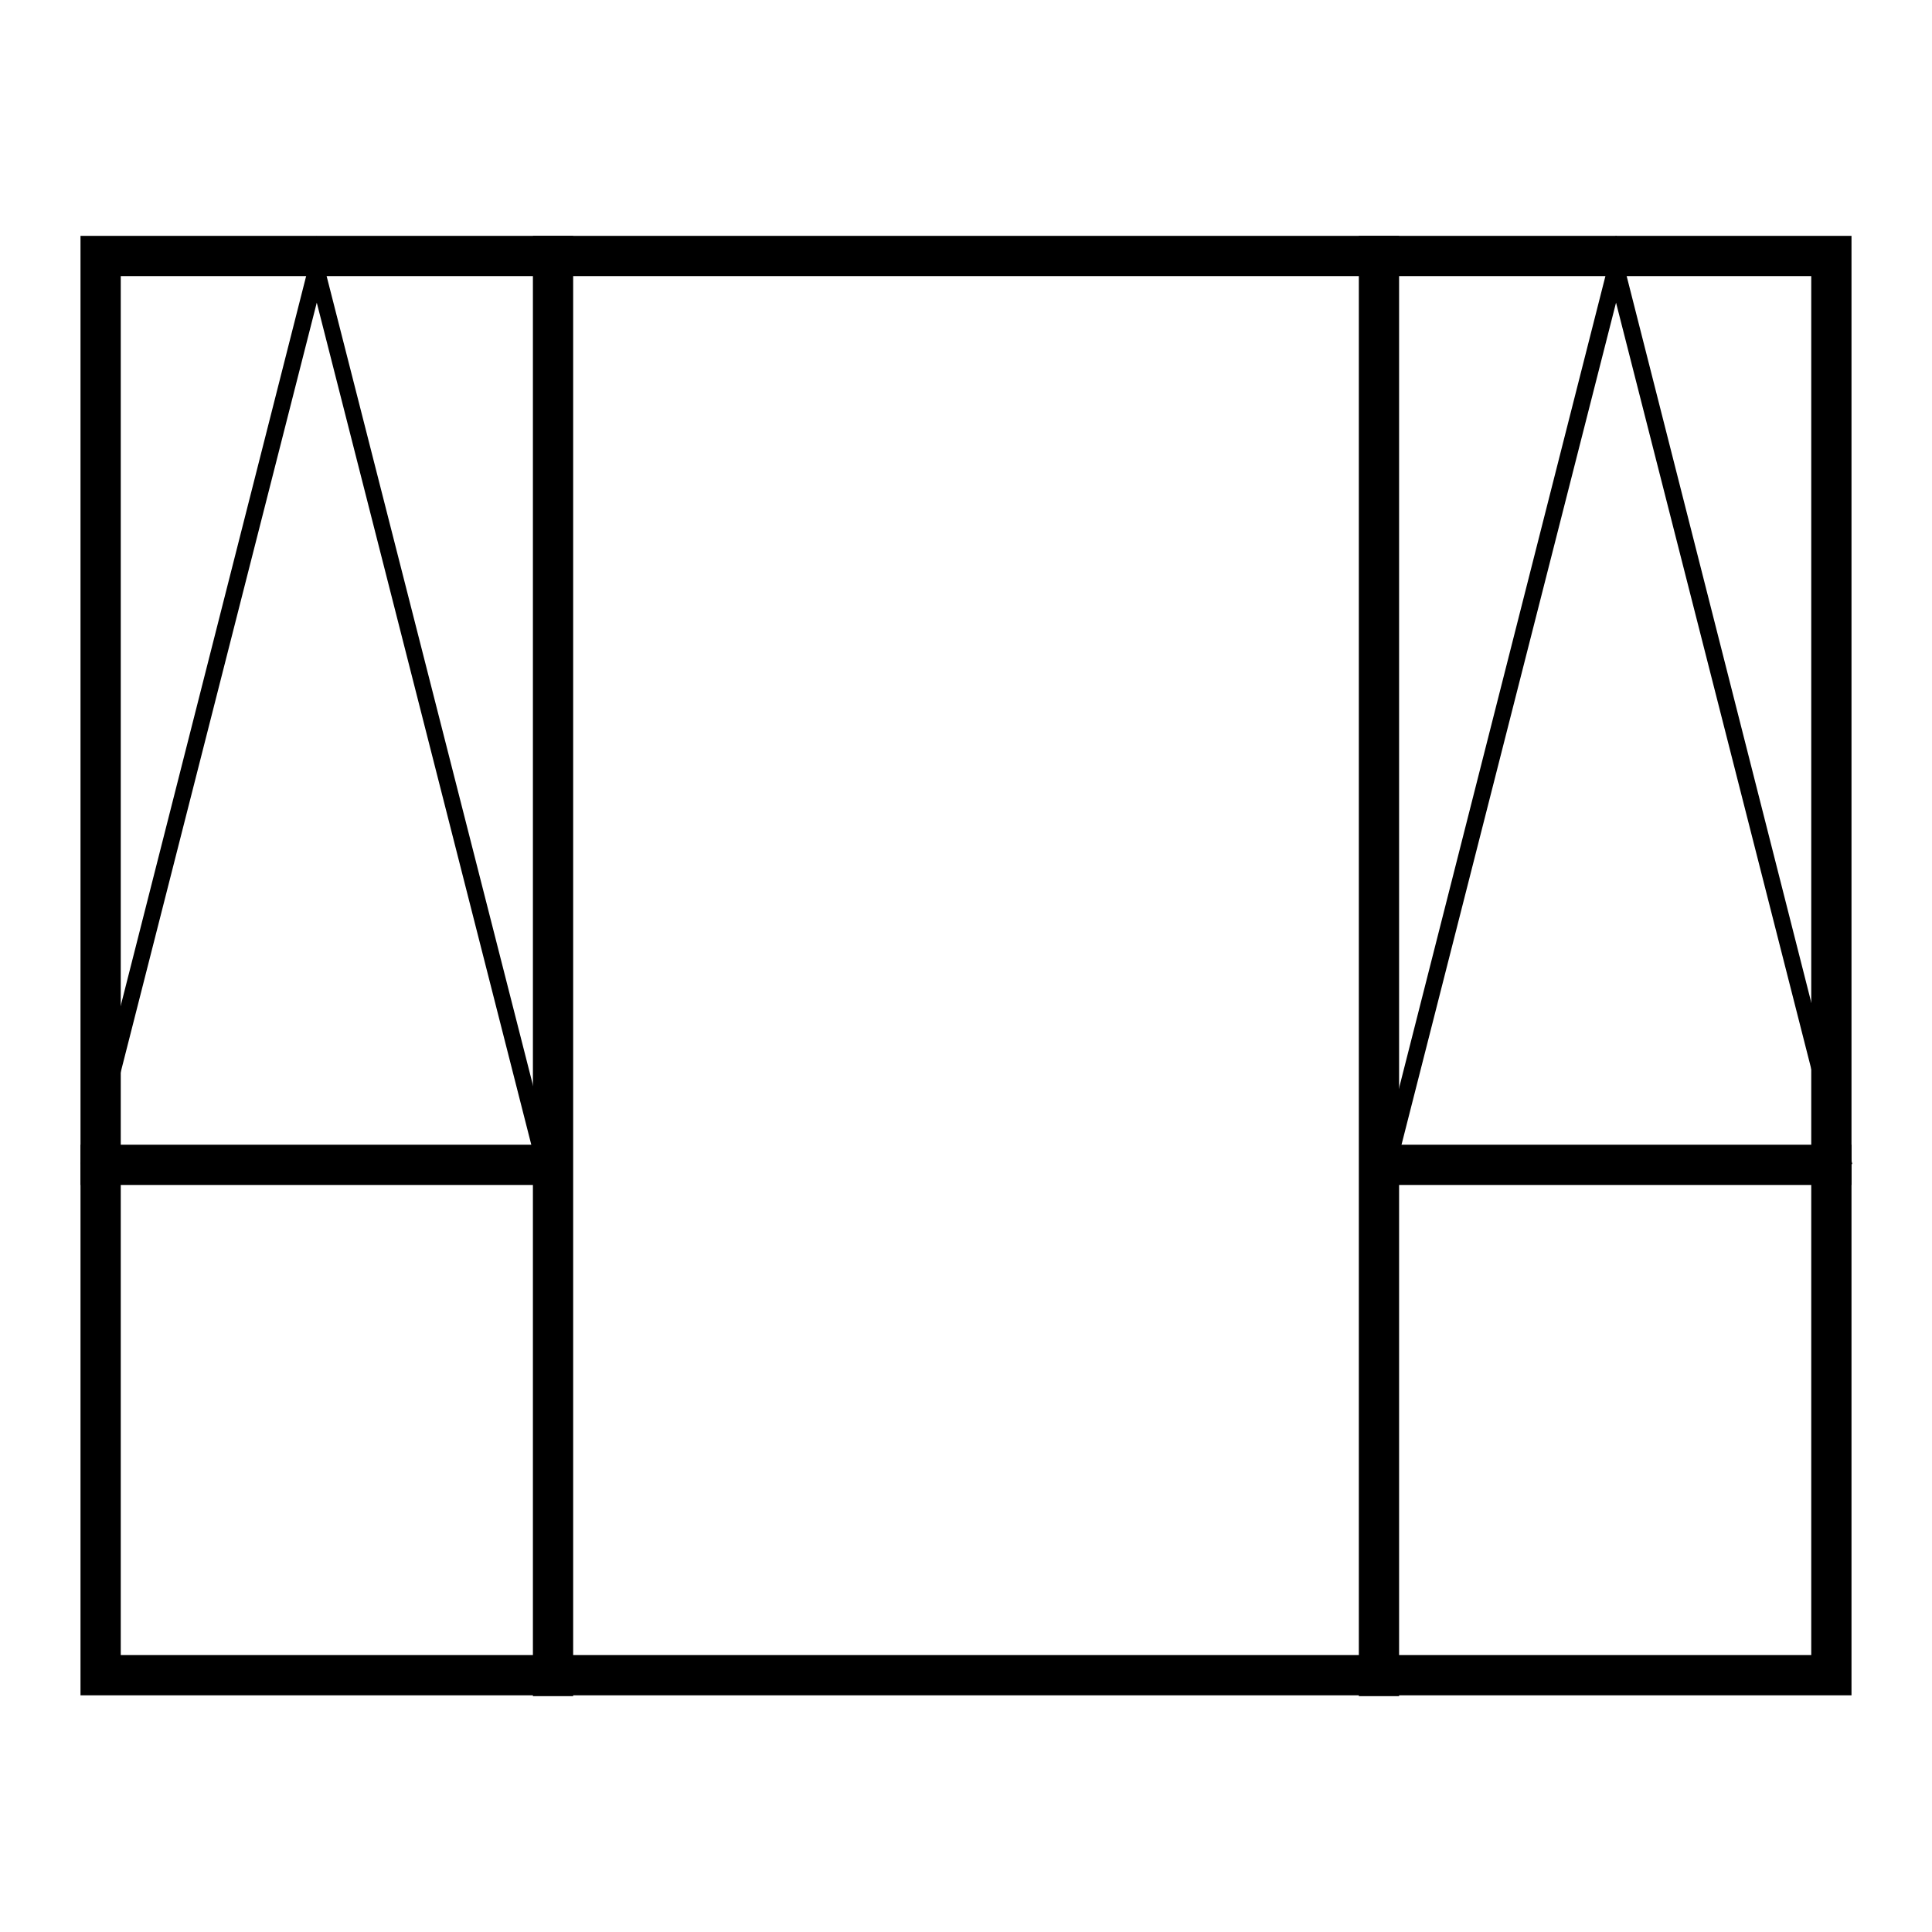
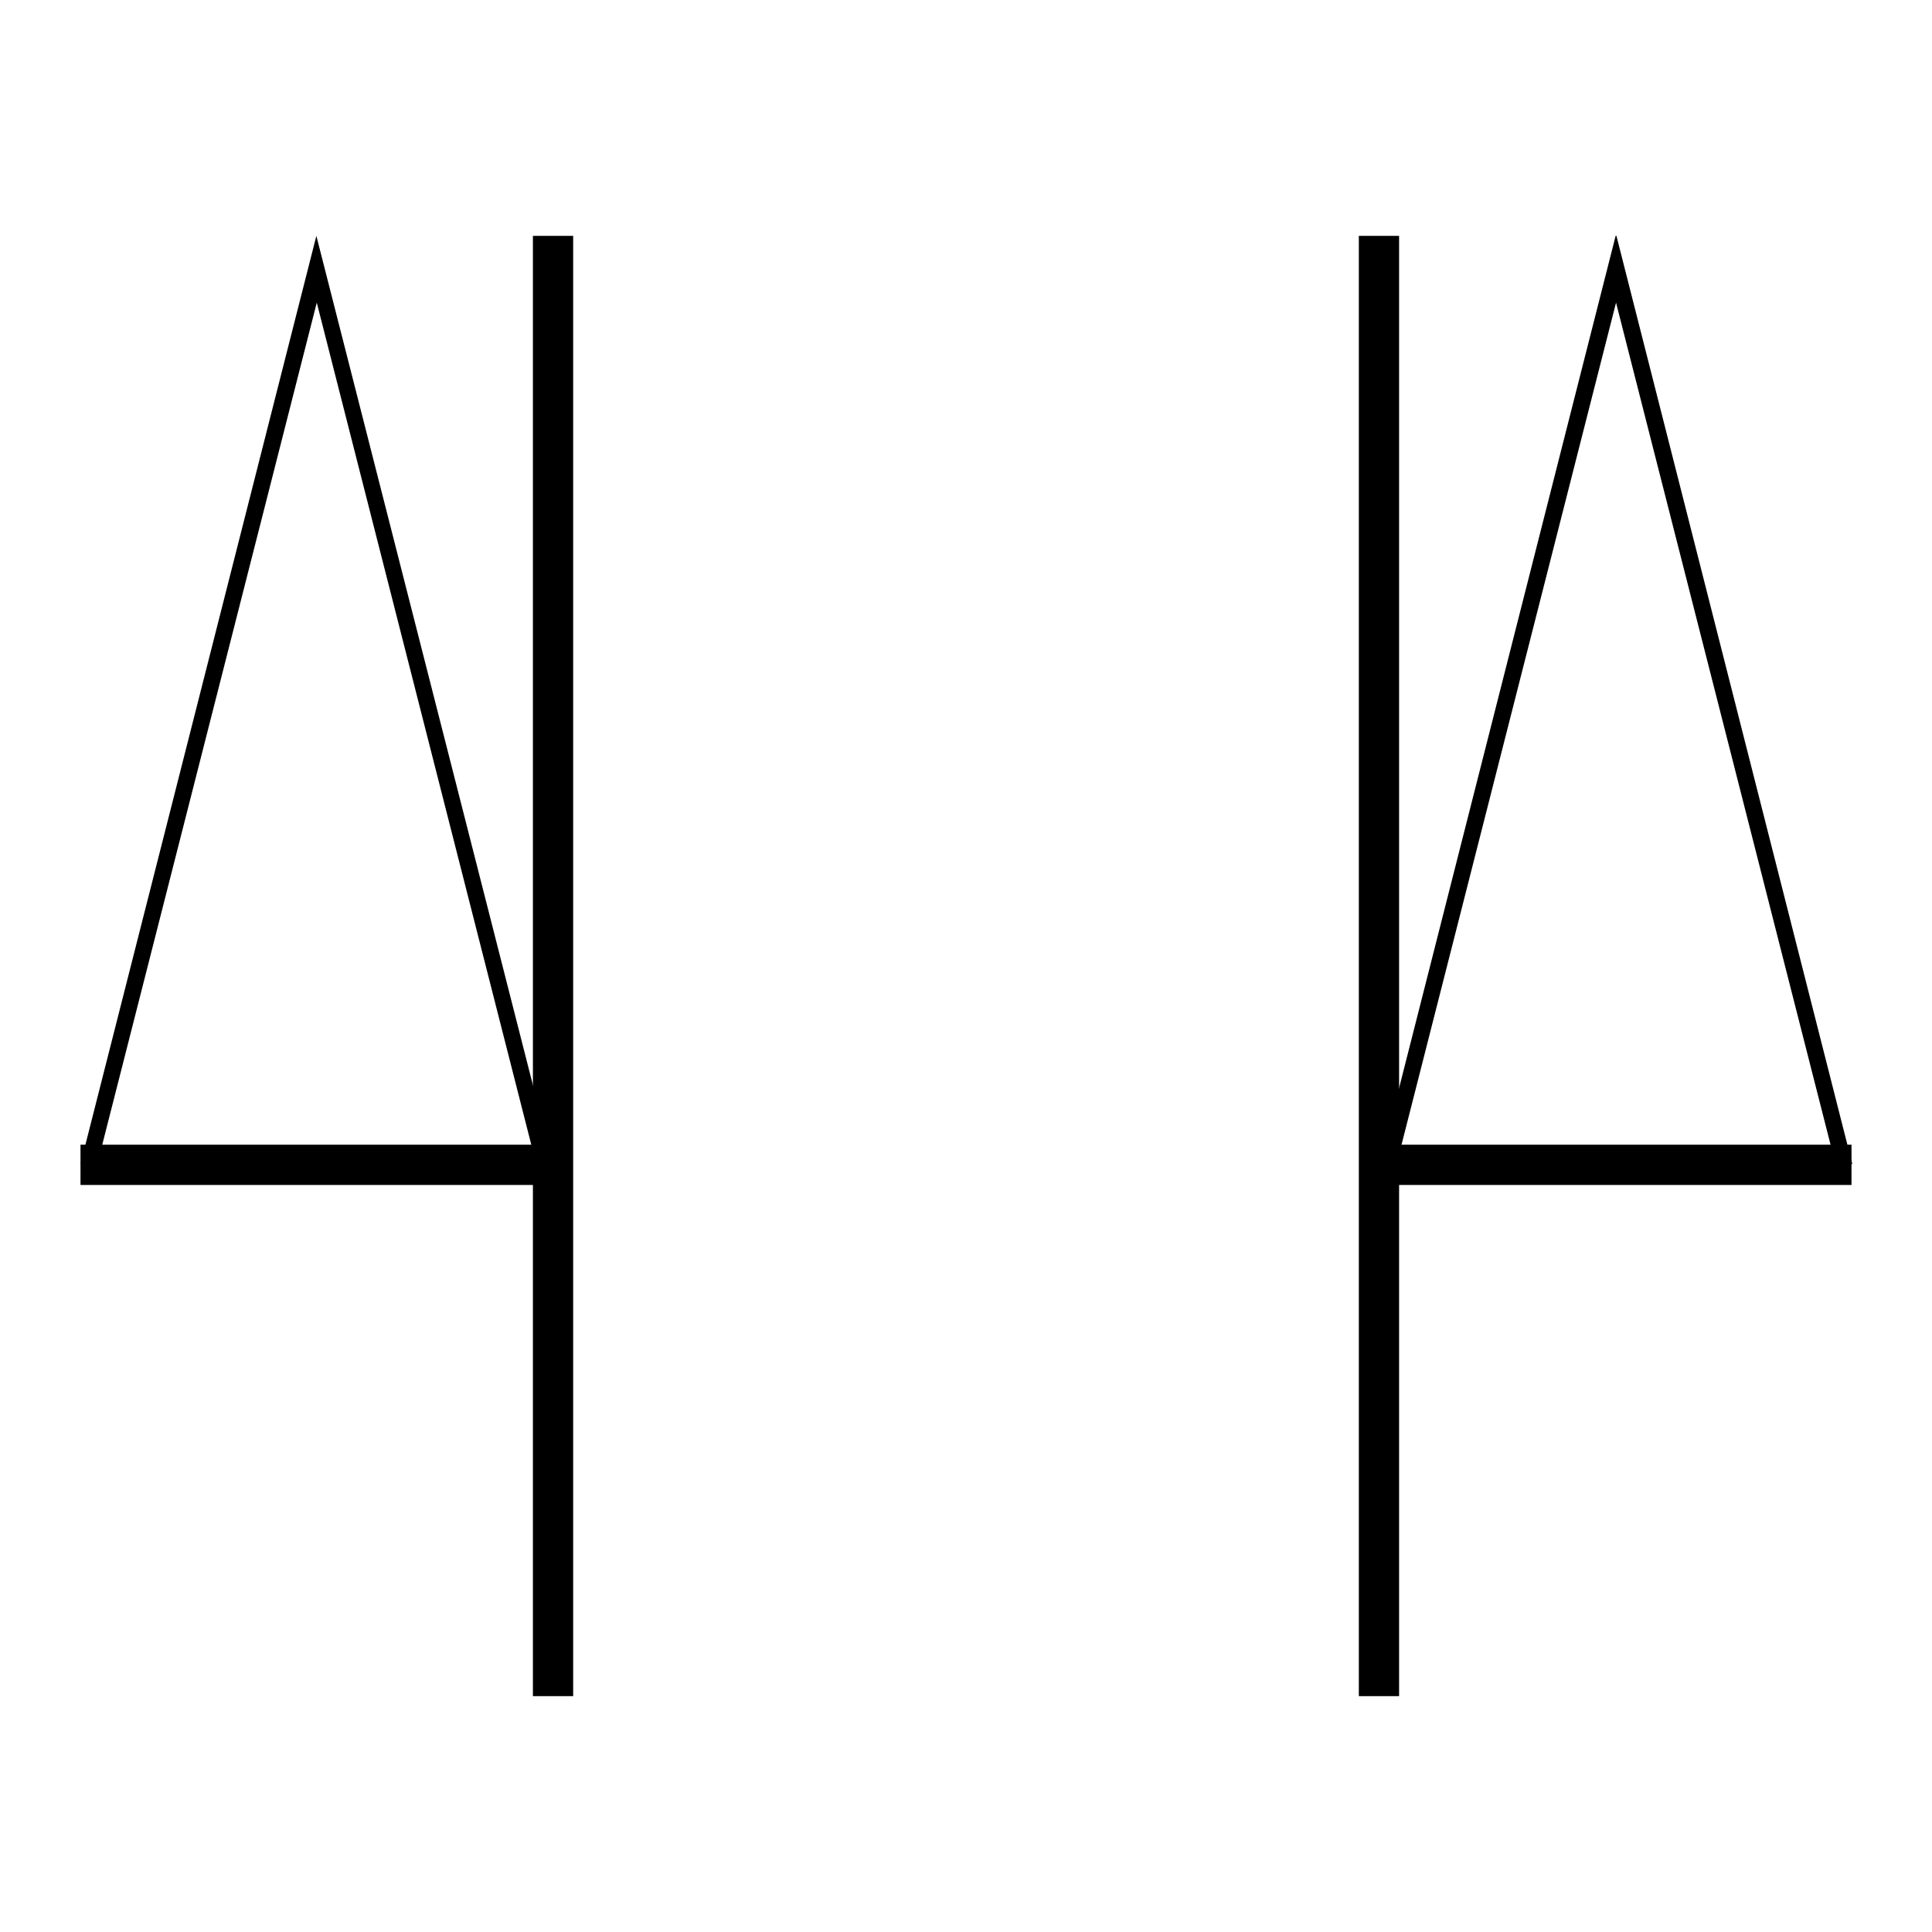
<svg xmlns="http://www.w3.org/2000/svg" id="Layer_1" data-name="Layer 1" version="1.1" viewBox="0 0 240 240">
  <defs>
    <style>
      .cls-1 {
        fill: none;
        stroke: #000;
        stroke-miterlimit: 10;
        stroke-width: 5px;
      }

      .cls-2 {
        fill: #000;
        stroke-width: 0px;
      }
    </style>
  </defs>
  <line class="cls-1" x1="68.7" y1="144.7" x2="10" y2="144.7" />
  <path class="cls-2" d="M39.3,37.4l26.8,105.2H12.6l26.8-105.2M39.3,29.3l-29.3,115.3h58.7L39.3,29.3h0Z" />
-   <path class="cls-2" d="M225,34.3v171.3H15V34.3h210M230,29.3H10v181.3h220V29.3h0Z" />
  <line class="cls-1" x1="230" y1="144.7" x2="171.3" y2="144.7" />
-   <path class="cls-2" d="M200.7,37.4l26.8,105.2h-53.5l26.8-105.2M200.7,29.3l-29.3,115.3h58.7l-29.3-115.3h0Z" />
+   <path class="cls-2" d="M200.7,37.4l26.8,105.2h-53.5l26.8-105.2M200.7,29.3l-29.3,115.3h58.7l-29.3-115.3Z" />
  <line class="cls-1" x1="68.7" y1="29.3" x2="68.7" y2="210.7" />
  <line class="cls-1" x1="171.3" y1="29.3" x2="171.3" y2="210.7" />
</svg>